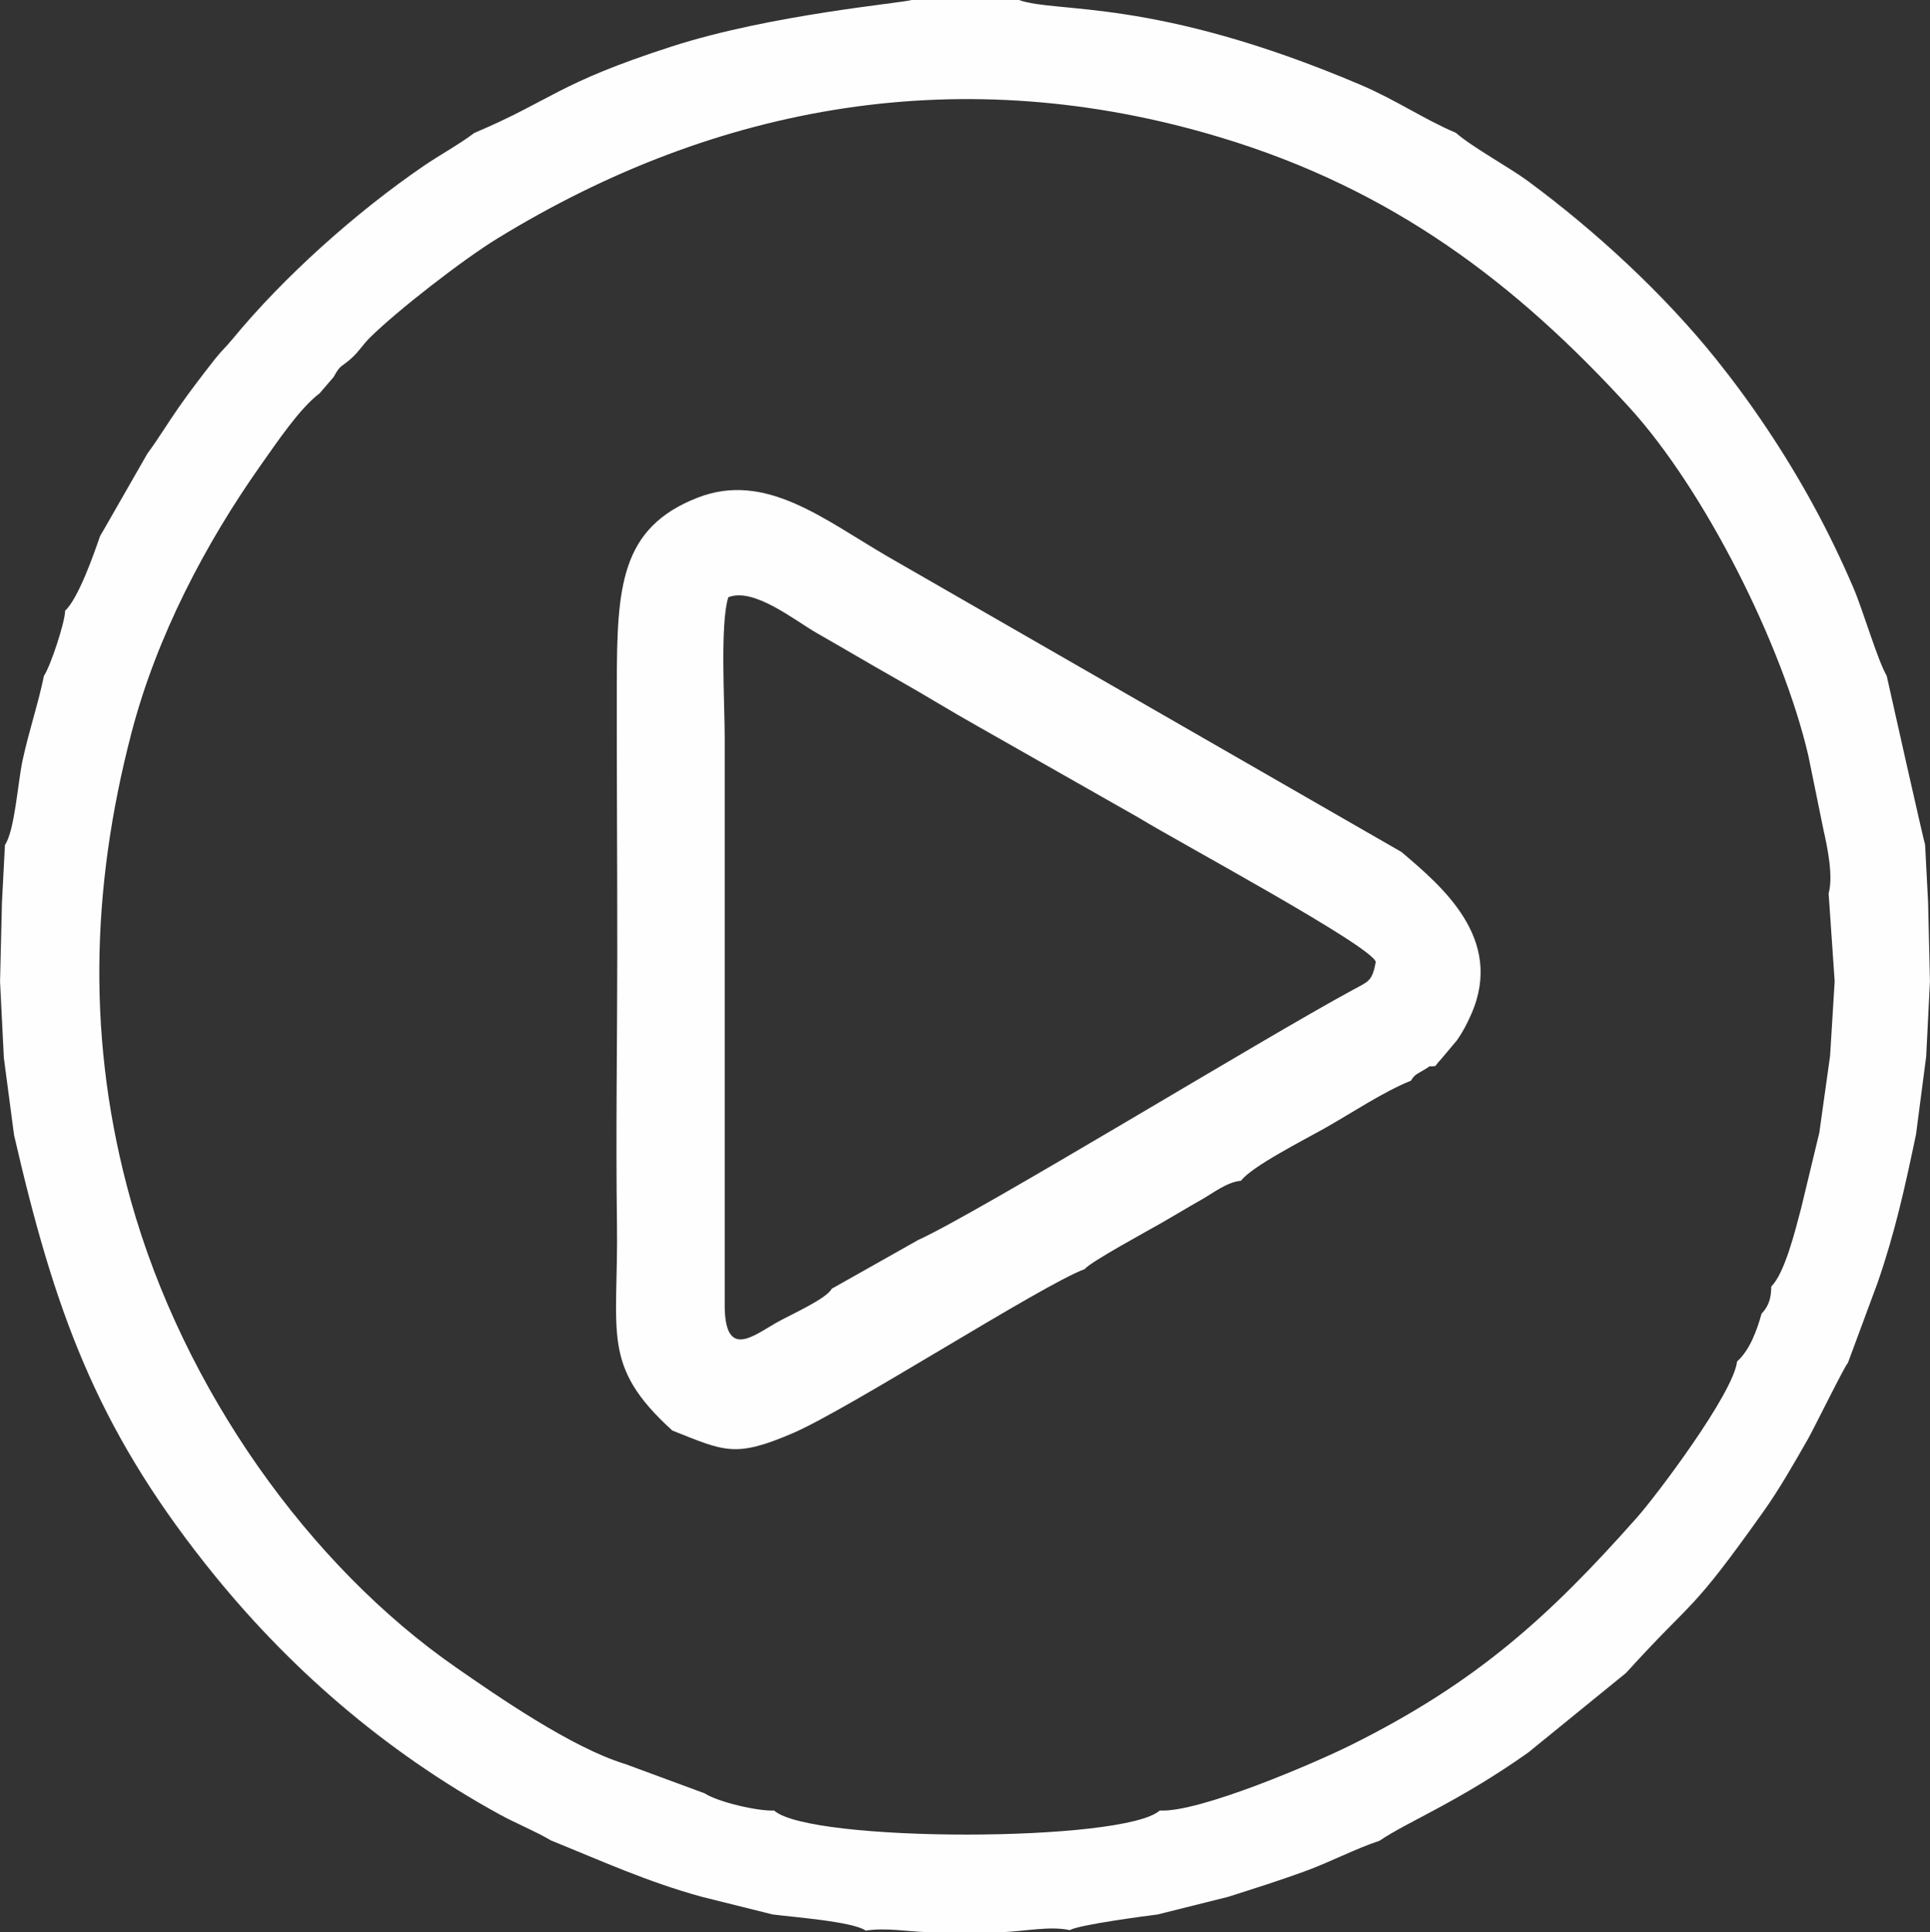
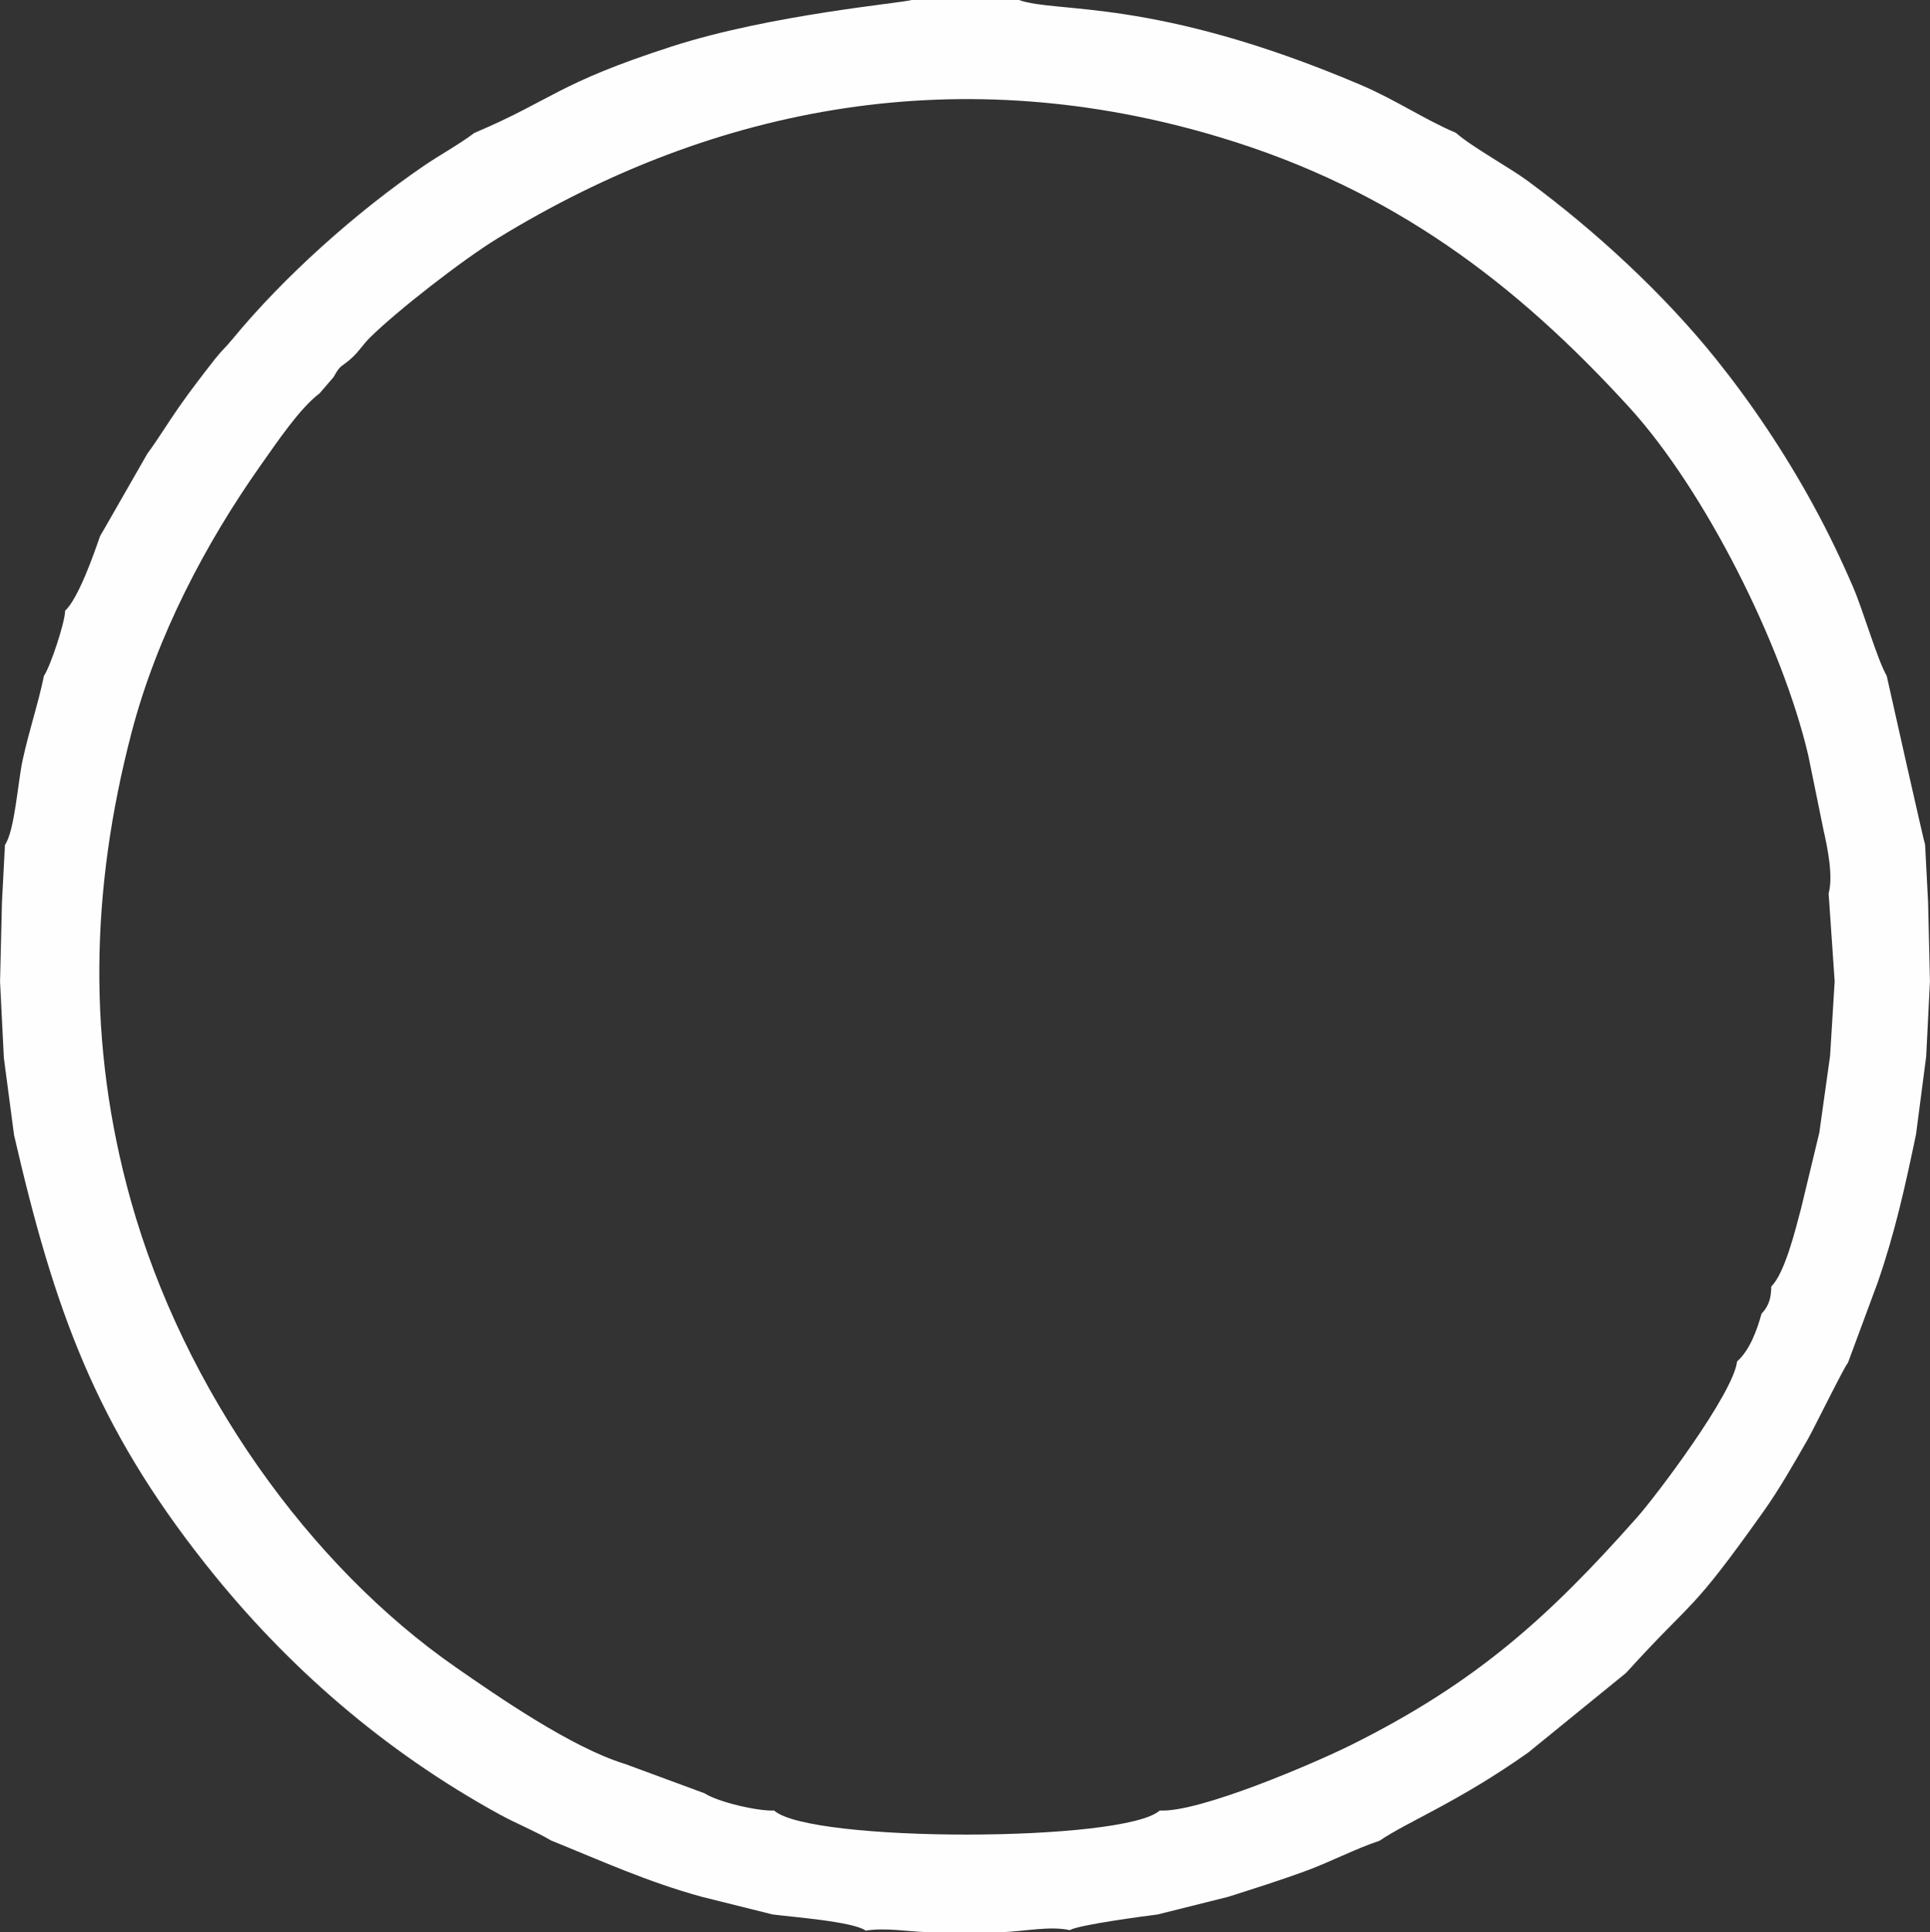
<svg xmlns="http://www.w3.org/2000/svg" xml:space="preserve" width="60.699mm" height="60.754mm" style="shape-rendering:geometricPrecision; text-rendering:geometricPrecision; image-rendering:optimizeQuality; fill-rule:evenodd; clip-rule:evenodd" viewBox="0 0 354.3 354.62">
  <rect x="0" y="0" width="354.3" height="354.62" fill="#333333" stroke="none" />
  <defs>
    <style type="text/css">  .fil0 {fill:#FEFEFE}  </style>
  </defs>
  <g id="Слой_x0020_1">
    <g id="_1733480694992">
      <path class="fil0" d="M58.61 72.26l2.64 -3.07c1.36,-2.49 1.35,-1.66 3.43,-3.59 1.3,-1.21 1.93,-2.36 3.25,-3.66 5.01,-4.95 17.05,-14.3 23.39,-18.18 40.39,-24.75 85.41,-32.8 132.7,-18.55 31.62,9.53 54.26,26.74 75.11,49.59 13.77,15.09 28.07,43.46 32.83,63.86l2.8 13.71c0.76,3.36 1.79,8.43 0.93,11.62l1.11 16.11 -0.84 13.67 -1.98 14.13 -3.33 13.82c-1.08,4.09 -3.02,11.99 -5.49,14.39 -0.03,2 -0.35,3.48 -1.79,5.01 -0.84,3.09 -2.23,6.78 -4.49,8.75 -0.62,5.81 -14.82,24.65 -18.39,28.66 -16.21,18.29 -29.54,30.33 -52.5,41.75 -6.43,3.2 -27.82,12.43 -35.09,12.01 -6.57,5.87 -64.25,5.91 -70.79,0 -3,0.15 -10.31,-1.56 -12.77,-3.16l-14.58 -5.38c-9.8,-2.97 -23.54,-12.51 -30.99,-17.68 -27.03,-18.73 -50.05,-51.07 -59.76,-85.75 -8.05,-28.78 -7.39,-57.03 0.12,-85.8 4.65,-17.84 13.68,-34.9 23.69,-49.08 3.15,-4.46 7.17,-10.44 10.79,-13.21zm28.43 -47.84c-2.61,1.99 -6.38,4.07 -9.11,5.93 -12.49,8.51 -25.83,20.43 -35.29,31.93 -1.25,1.52 -2.03,2.14 -3.23,3.68 -2.39,3.07 -4.26,5.47 -6.54,8.72 -2.13,3.05 -3.93,6.04 -5.81,8.56l-7.84 13.69 -0.85 1.46c-1.17,3.39 -4,11.47 -6.42,13.7 -0,2.09 -2.71,10.26 -3.88,11.94 -1.03,5.02 -2.74,10.08 -3.92,15.49 -0.86,3.93 -1.44,12.94 -3.24,15.55l-0.55 10.54 -0.35 14.55 0.7 13.99 1.87 14.16c7.38,32.03 14.94,53.22 35.13,78.73 14.89,18.82 32.84,34.33 53.88,45.9 3.12,1.72 6.52,3.05 9.6,4.86 9.32,3.77 17.69,7.6 27.67,10.33l12.96 3.23c3.73,0.49 14.77,1.3 17.11,2.97 3.63,-0.58 7.61,0.17 11.34,0.28l13.77 -0c3.97,-0.14 8.7,-1.17 12.34,-0.37 1.68,-0.99 14.04,-2.61 16.11,-2.87l12.96 -3.24c4.33,-1.38 9.24,-2.92 13.91,-4.62 4.77,-1.73 9.39,-4.18 13.9,-5.68 5.08,-3.48 14.43,-7.09 27.28,-16.18l17.96 -14.61c12.82,-14.12 11.57,-10.4 25.18,-29.56 2.93,-4.12 5.48,-8.6 8.18,-13.31 1.15,-2.01 6.79,-13.52 7.37,-14.04l5.47 -14.76c3.18,-9.22 4.95,-17.24 7.03,-27.16l1.87 -14.33 0.69 -13.77 -0.34 -14.5 -0.55 -10.58c-0.14,-0.2 -6.43,-28.15 -7.05,-31 -1.7,-2.91 -4.35,-12.05 -6.12,-16.17 -2.27,-5.28 -4.63,-10.15 -7.23,-14.93 -5.41,-9.94 -11.59,-19.07 -18.01,-27.07 -9.6,-11.95 -22.14,-23.52 -34.54,-32.66 -3.44,-2.53 -10.17,-6.18 -13.19,-8.83 -5.82,-2.45 -10.96,-6.03 -17.6,-8.85 -37.96,-16.12 -55.81,-13.02 -62.62,-15.53l-19.67 0c-1.44,0.54 -25.8,2.64 -44.06,8.54 -21.2,6.85 -21.78,9.75 -36.27,15.88z" />
-       <path class="fil0" d="M168.39 227.67l-15.7 8.85c-0.99,1.9 -7.74,4.84 -10.21,6.26 -4.3,2.47 -9.2,6.5 -9.44,-2.66l0 -14.75 0 -15.22 -0 -14.75 0 -15.22 -0 -14.75 0 -15.22 -0 -14.75c0,-6.43 -0.88,-21.03 0.66,-25.85 4.71,-1.85 12.12,4.23 16.35,6.64 4.83,2.75 9.46,5.51 14.75,8.5 5.07,2.86 9.58,5.68 14.68,8.54l29.63 16.83c7.06,4.34 42.97,23.64 43.45,26.45 -0.68,3.5 -1.23,3.49 -4.16,5.08 -16.65,8.99 -69.3,41.23 -80.01,46zm-44.96 34.88c9.62,3.83 11.53,5.03 22.09,0.49 10.31,-4.42 45.83,-27.27 53.6,-30.12 0.96,-1.28 11.73,-7.11 14.13,-8.49 2.77,-1.59 4.52,-2.68 7.1,-4.13 2.42,-1.37 4.84,-3.35 7.48,-3.6 1.83,-2.56 11.79,-7.62 15.3,-9.6 5.15,-2.91 10.77,-6.7 15.91,-8.77 0.51,-0.92 0.86,-1.1 1.97,-1.74 2.56,-1.48 0.51,-0.63 2.5,-0.95 0.91,-1.21 0.13,-0.2 1.15,-1.38l2.77 -3.3c1.14,-1.61 1.89,-3.09 2.66,-4.83 6.12,-13.93 -5.56,-23.58 -12.81,-29.76l-94 -54.04c-11.97,-6.92 -22.66,-15.87 -35.19,-11 -14.25,5.54 -14.83,16.45 -14.86,34.33 -0.03,16.49 0.1,33.01 0.09,49.44 -0.01,16.42 -0.29,33.04 -0.06,49.44 0.29,20.28 -3.03,26.02 10.16,38.01z" />
    </g>
  </g>
</svg>